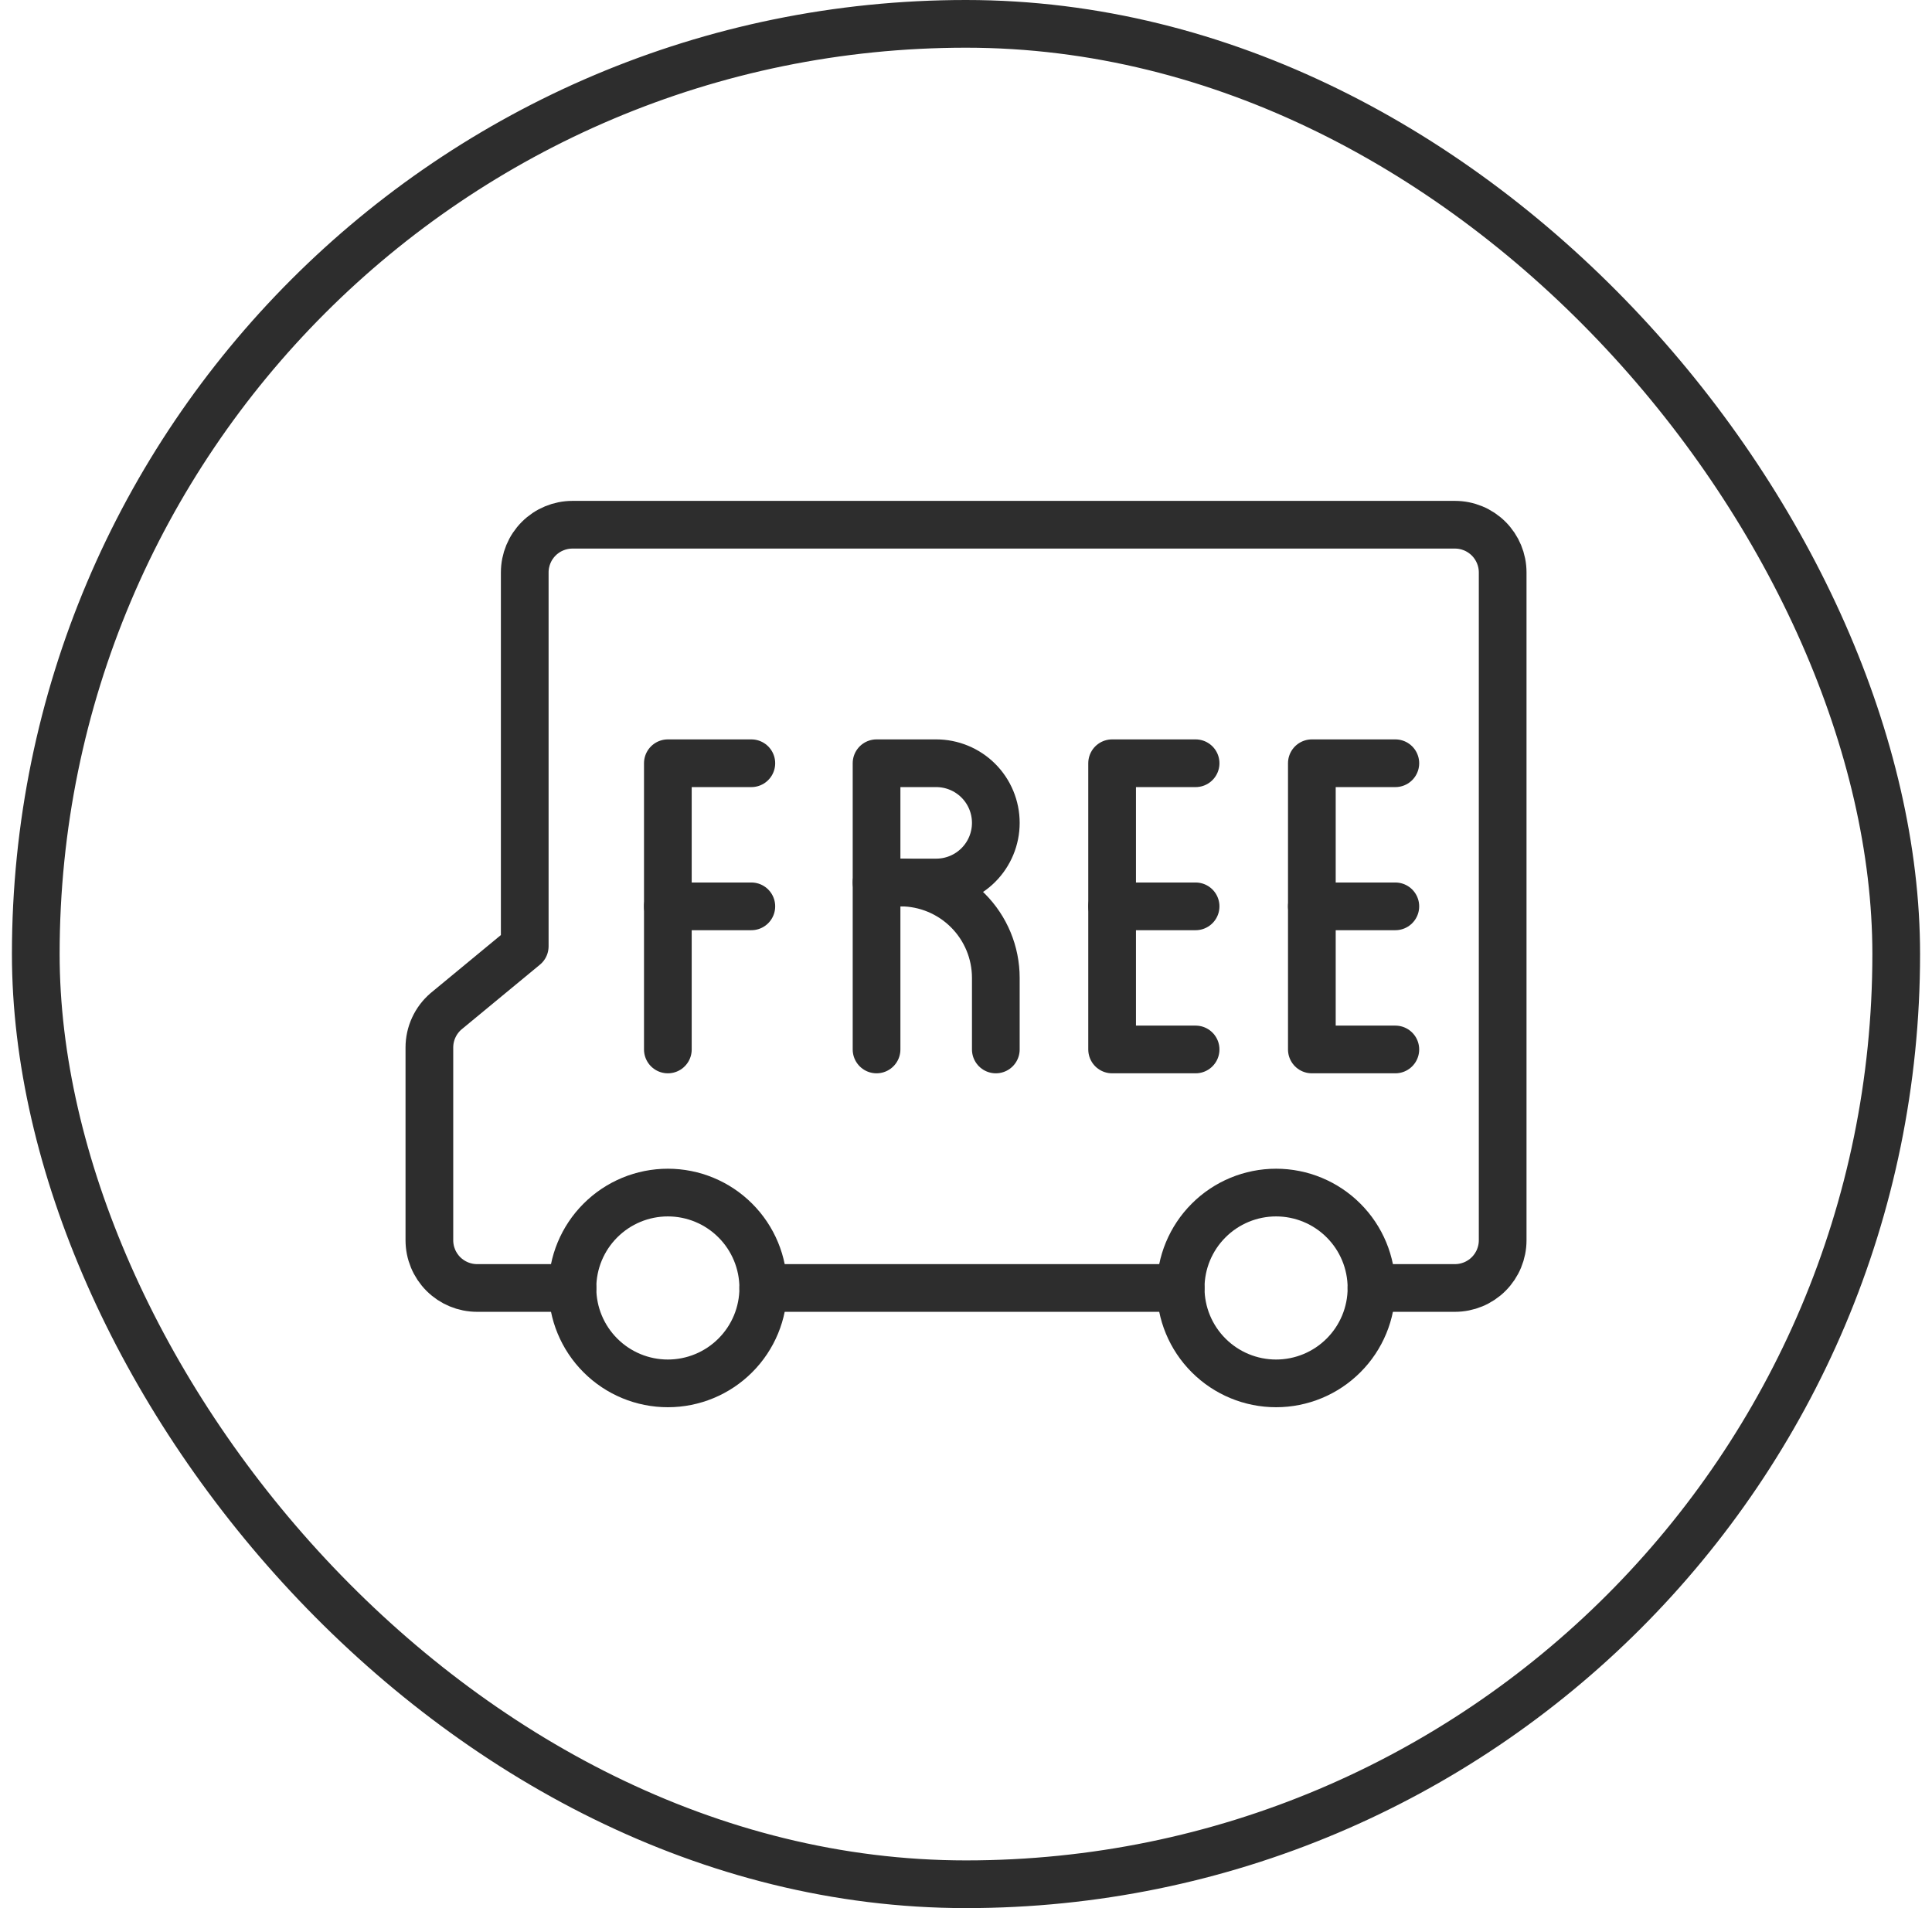
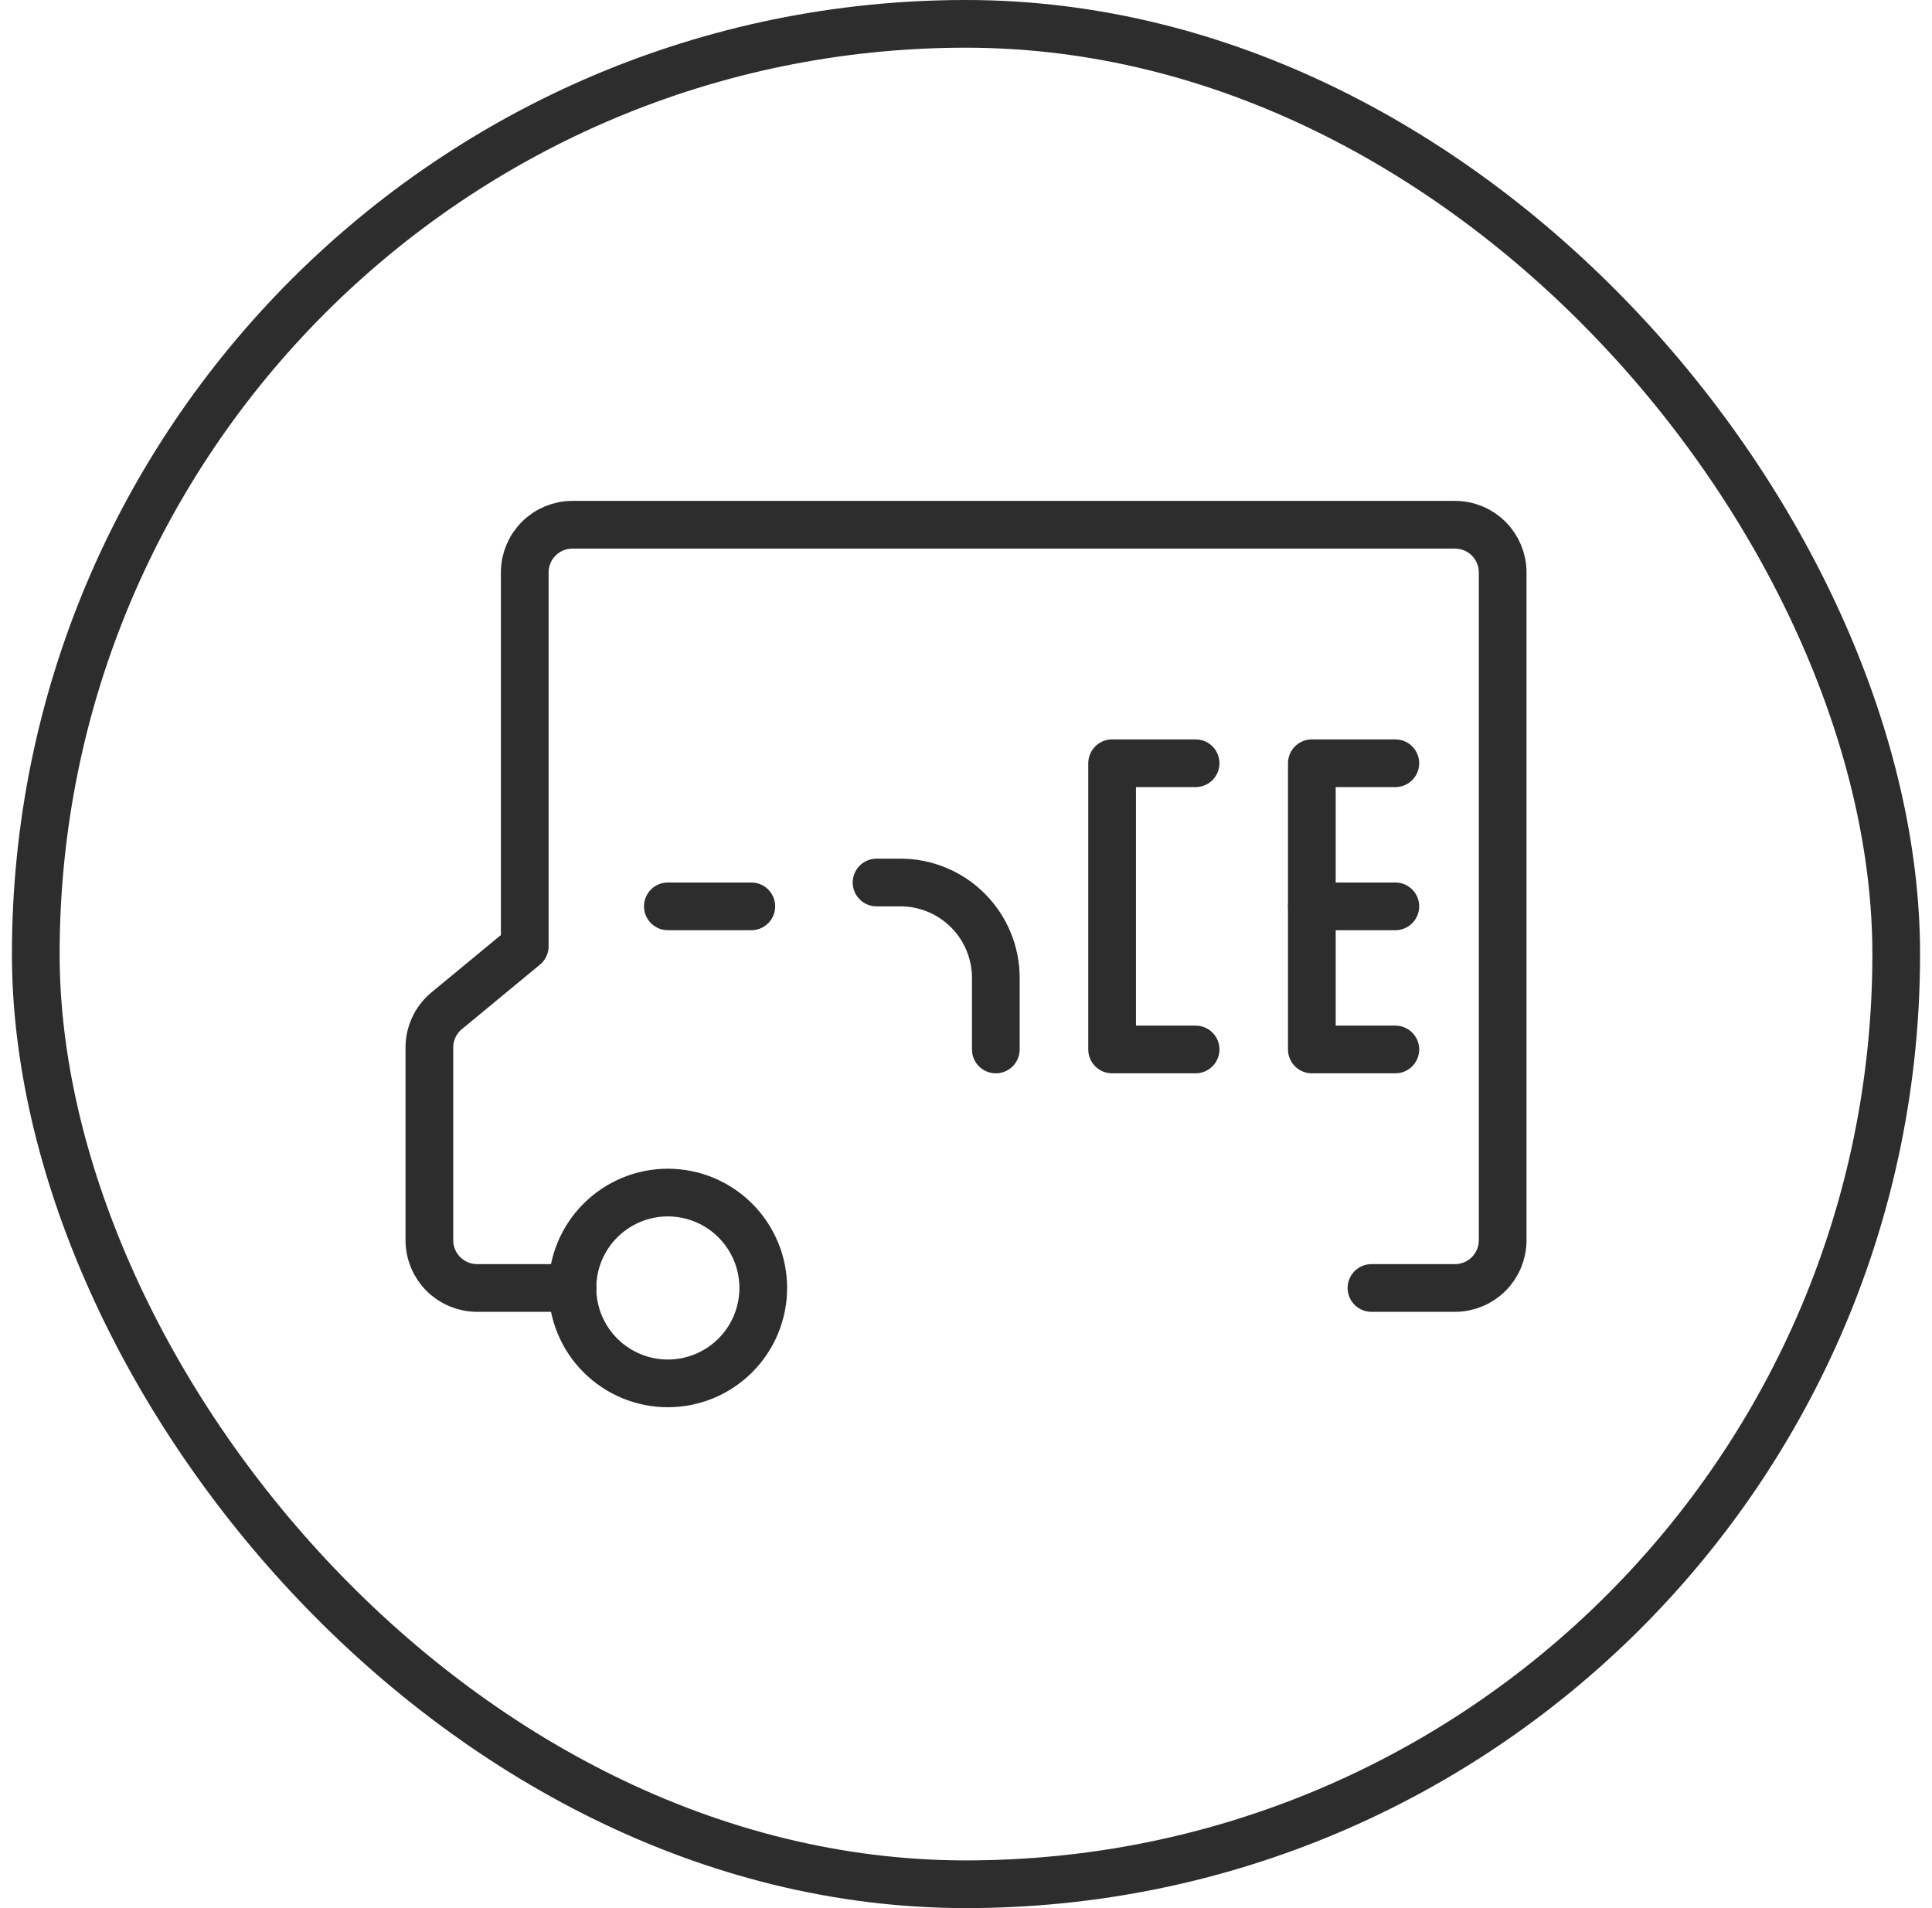
<svg xmlns="http://www.w3.org/2000/svg" fill="none" viewBox="0 0 81 80" height="80" width="81">
  <rect stroke-width="2" stroke="#2D2D2D" rx="39" height="78" width="78" y="1" x="1.5" />
  <path stroke-linejoin="round" stroke-linecap="round" stroke-width="2" stroke="#2D2D2D" d="M24 54C24 55.061 24.421 56.078 25.172 56.828C25.922 57.579 26.939 58 28 58C29.061 58 30.078 57.579 30.828 56.828C31.579 56.078 32 55.061 32 54C32 52.939 31.579 51.922 30.828 51.172C30.078 50.421 29.061 50 28 50C26.939 50 25.922 50.421 25.172 51.172C24.421 51.922 24 52.939 24 54Z" />
-   <path stroke-linejoin="round" stroke-linecap="round" stroke-width="2" stroke="#2D2D2D" d="M49.5 54C49.5 55.061 49.921 56.078 50.672 56.828C51.422 57.579 52.439 58 53.5 58C54.561 58 55.578 57.579 56.328 56.828C57.079 56.078 57.5 55.061 57.5 54C57.5 52.939 57.079 51.922 56.328 51.172C55.578 50.421 54.561 50 53.5 50C52.439 50 51.422 50.421 50.672 51.172C49.921 51.922 49.5 52.939 49.5 54Z" />
-   <path stroke-linejoin="round" stroke-linecap="round" stroke-width="2" stroke="#2D2D2D" d="M32 54H49.5" />
  <path stroke-linejoin="round" stroke-linecap="round" stroke-width="2" stroke="#2D2D2D" d="M57.5 54H61C61.53 54 62.039 53.789 62.414 53.414C62.789 53.039 63 52.53 63 52V24C63 23.47 62.789 22.961 62.414 22.586C62.039 22.211 61.53 22 61 22H24C23.47 22 22.961 22.211 22.586 22.586C22.211 22.961 22 23.47 22 24V39.674L18.7 42.4C18.481 42.588 18.305 42.821 18.185 43.083C18.064 43.345 18.002 43.63 18.002 43.918V52C18.002 52.53 18.213 53.039 18.588 53.414C18.963 53.789 19.471 54 20.002 54H24.002" />
-   <path stroke-linejoin="round" stroke-linecap="round" stroke-width="2" stroke="#2D2D2D" d="M28 44V32H31.5" />
  <path stroke-linejoin="round" stroke-linecap="round" stroke-width="2" stroke="#2D2D2D" d="M31.5 38H28" />
  <path stroke-linejoin="round" stroke-linecap="round" stroke-width="2" stroke="#2D2D2D" d="M50.126 32H46.626V44H50.126" />
-   <path stroke-linejoin="round" stroke-linecap="round" stroke-width="2" stroke="#2D2D2D" d="M50.126 38H46.626" />
  <path stroke-linejoin="round" stroke-linecap="round" stroke-width="2" stroke="#2D2D2D" d="M58.5 32H55V44H58.5" />
  <path stroke-linejoin="round" stroke-linecap="round" stroke-width="2" stroke="#2D2D2D" d="M58.5 38H55" />
-   <path stroke-linejoin="round" stroke-linecap="round" stroke-width="2" stroke="#2D2D2D" d="M36.75 44V32H39.25C39.913 32 40.549 32.263 41.018 32.732C41.487 33.201 41.75 33.837 41.75 34.5C41.75 35.163 41.487 35.799 41.018 36.268C40.549 36.737 39.913 37 39.25 37H36.75" />
  <path stroke-linejoin="round" stroke-linecap="round" stroke-width="2" stroke="#2D2D2D" d="M36.75 37H37.75C38.811 37 39.828 37.421 40.578 38.172C41.329 38.922 41.75 39.939 41.75 41V44" />
</svg>